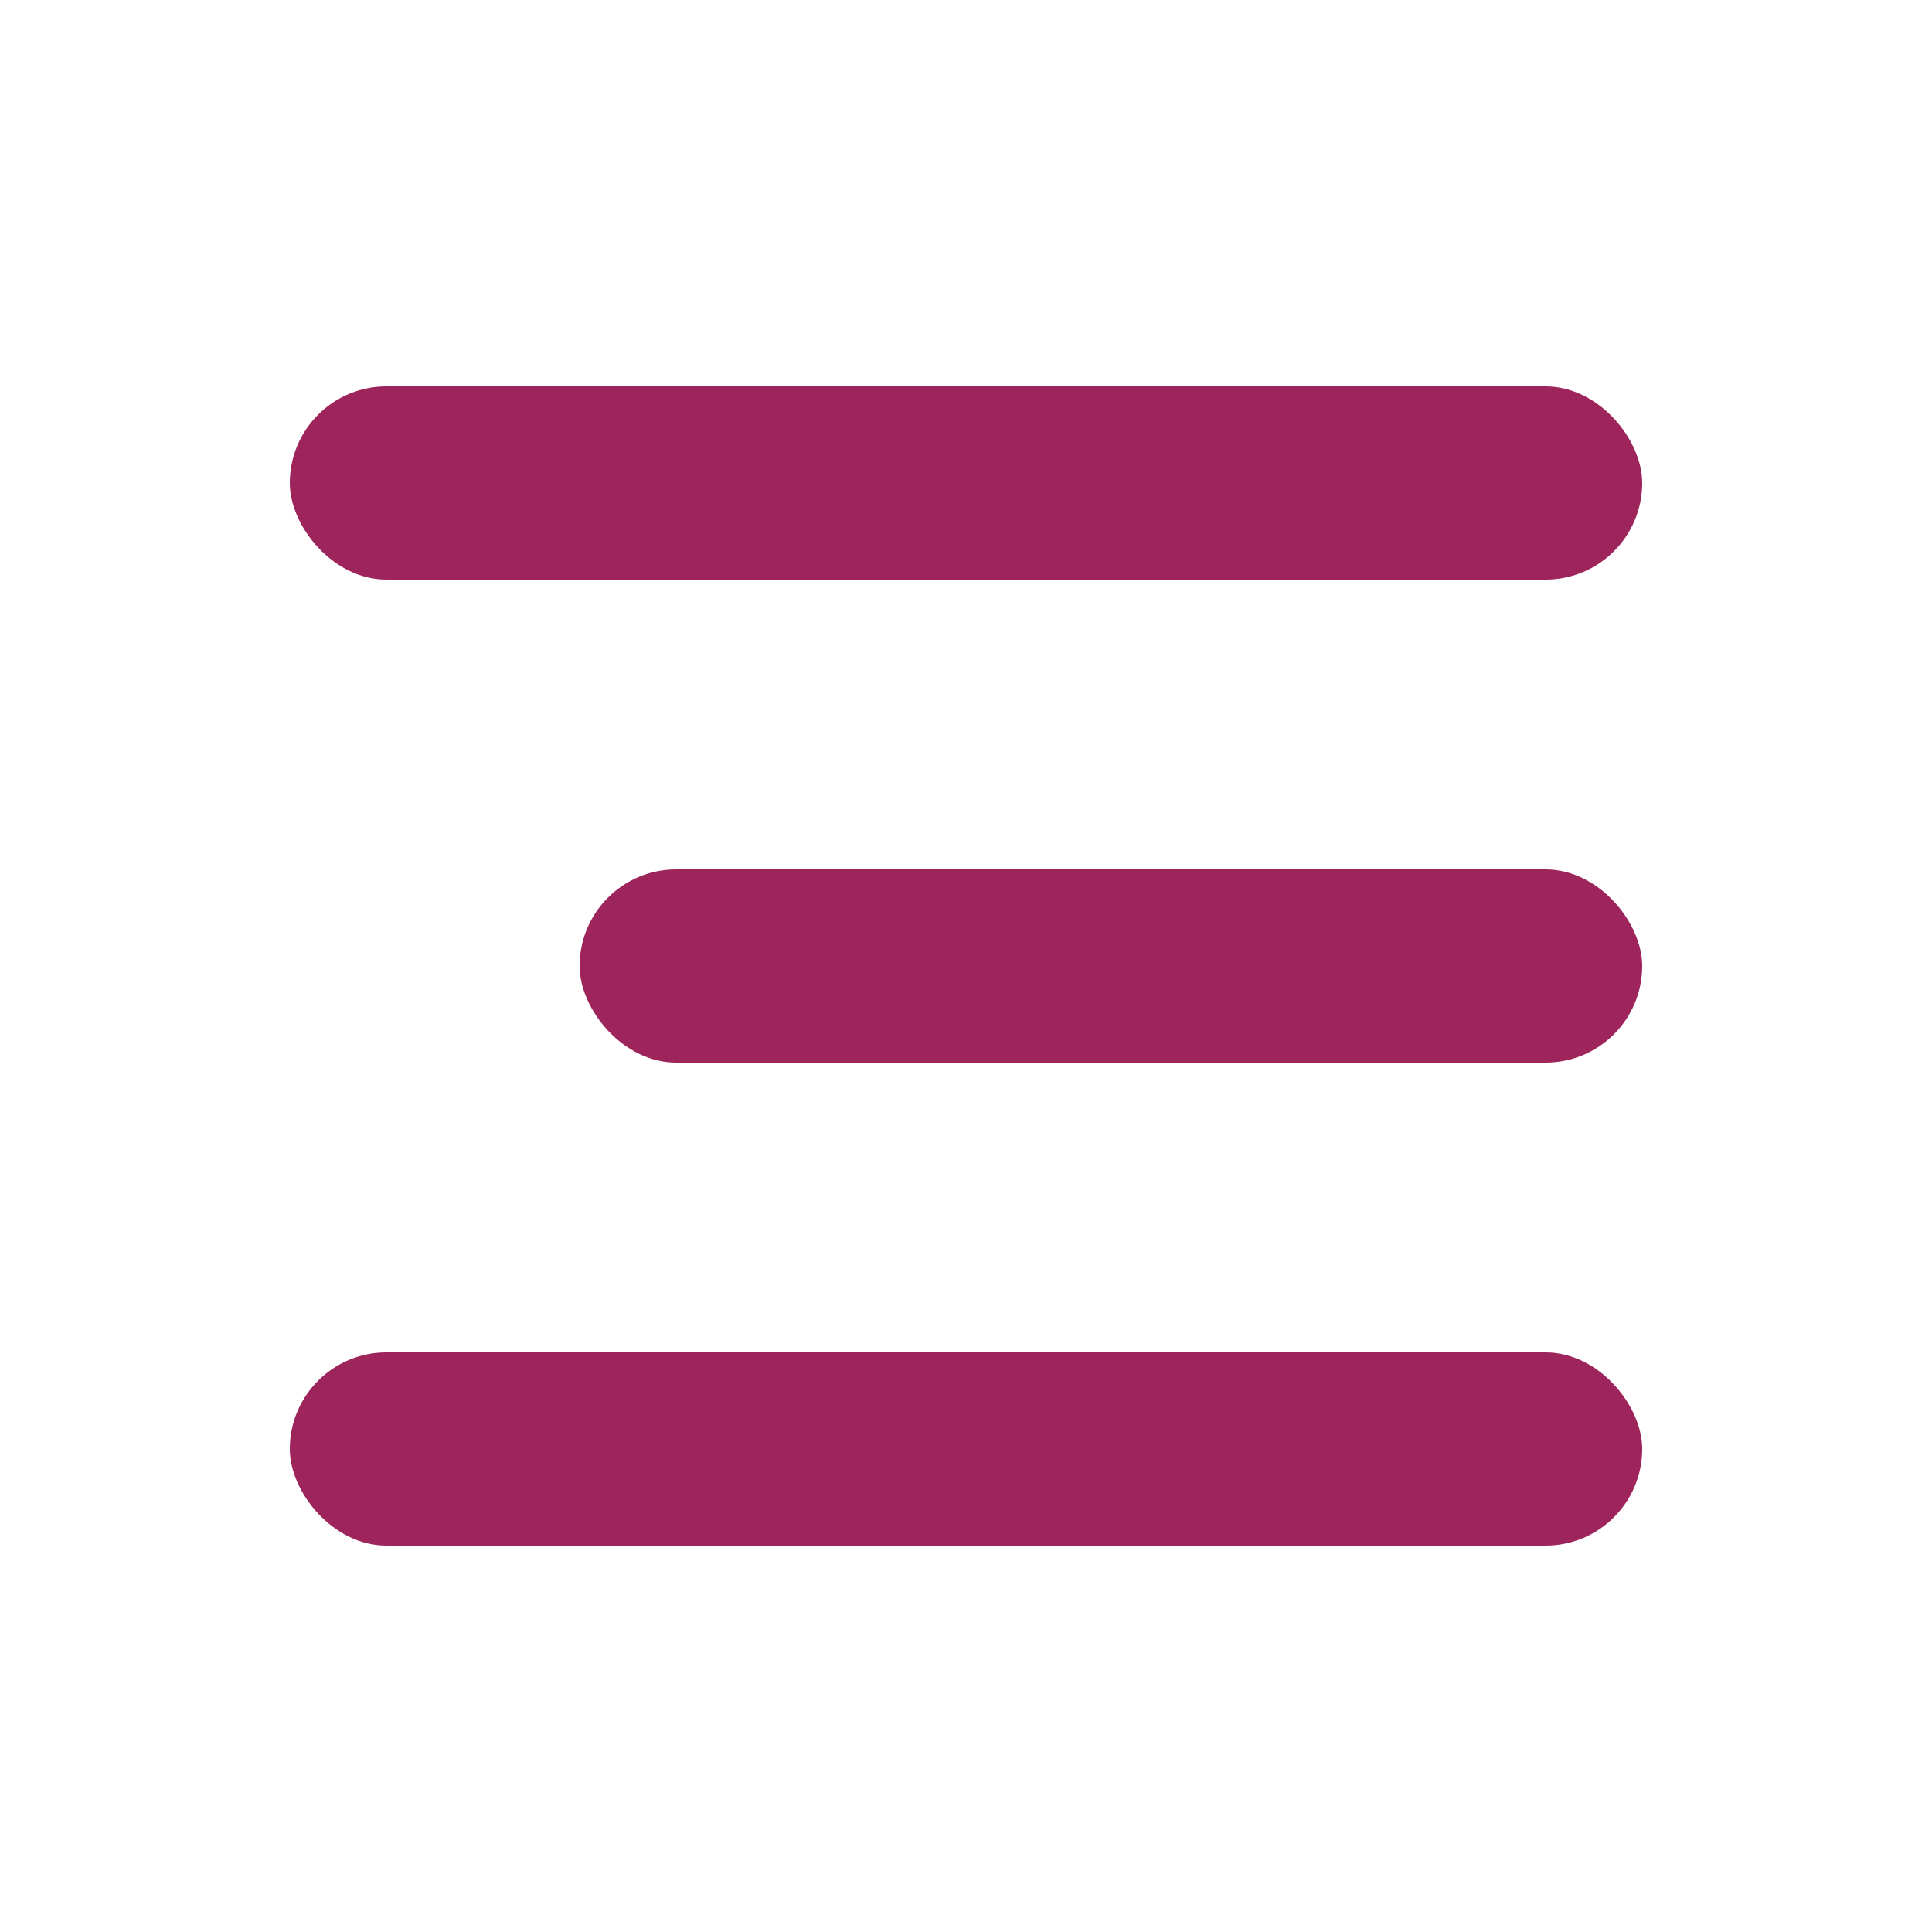
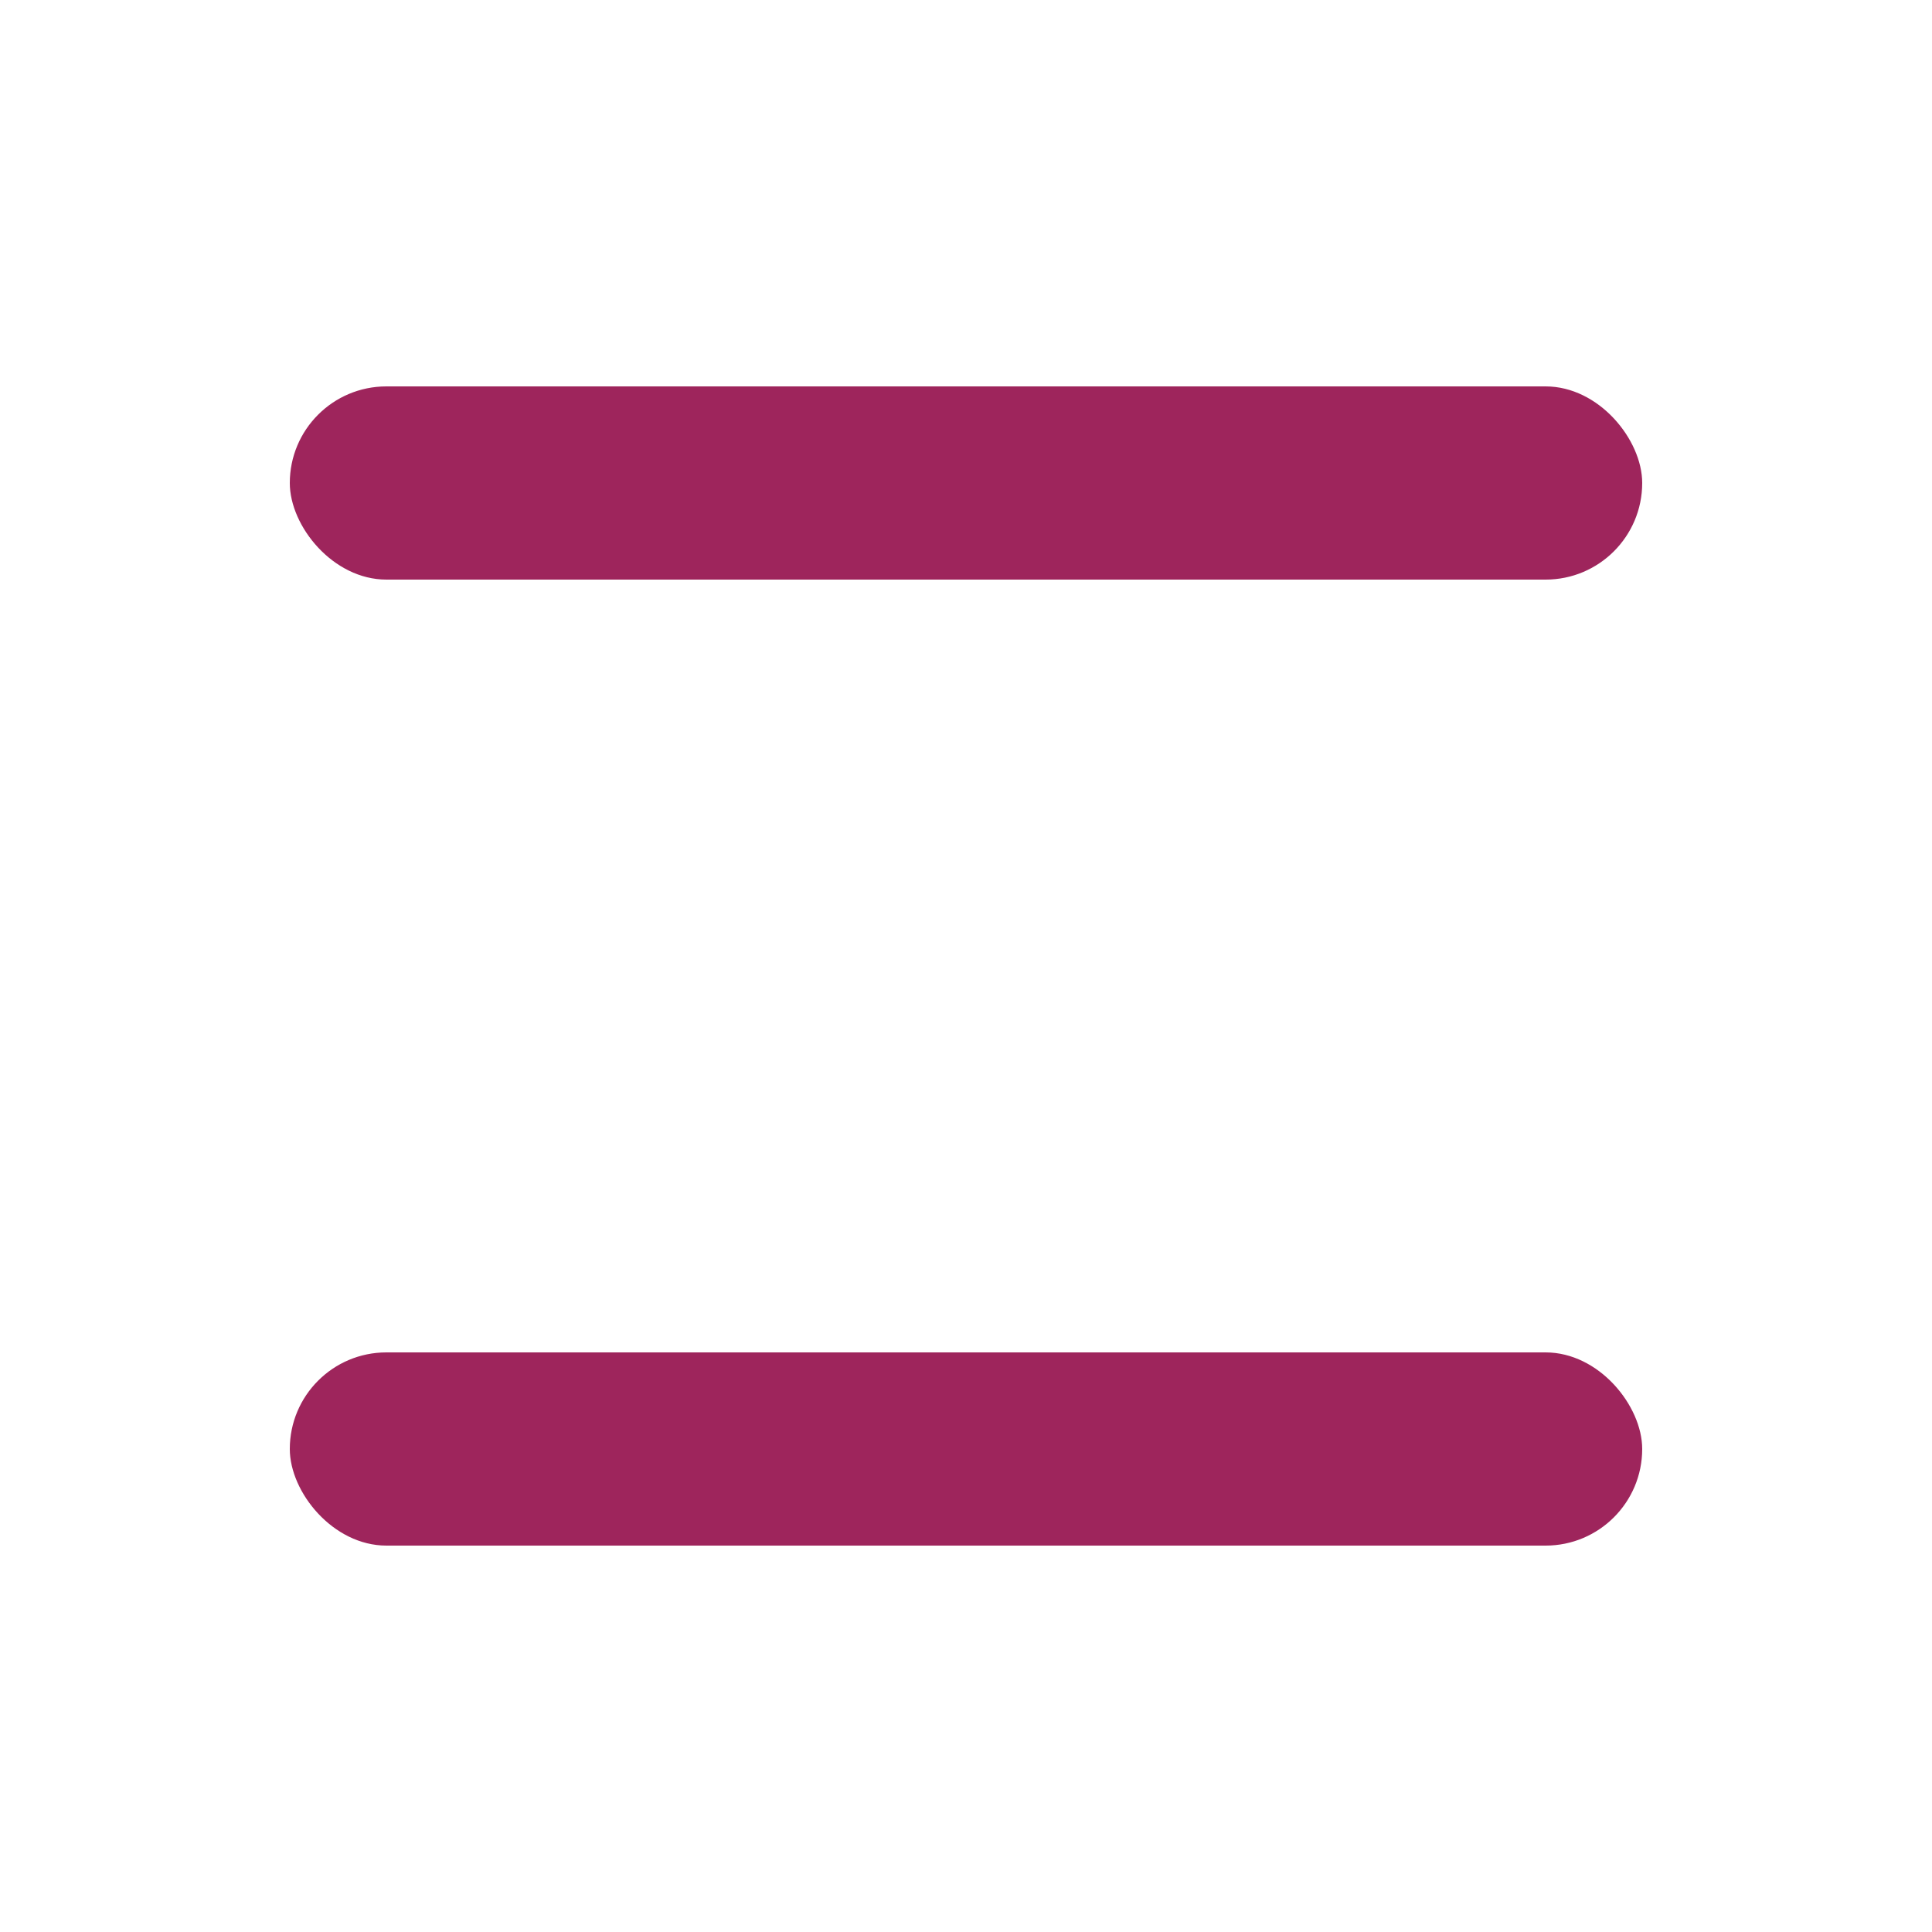
<svg xmlns="http://www.w3.org/2000/svg" width="20" height="20" viewBox="0 0 20 20" fill="none">
  <rect x="3" y="14" width="14" height="2" rx="1" fill="#9E255C" />
-   <rect x="6" y="9" width="11" height="2" rx="1" fill="#9E255C" />
  <rect x="3" y="4" width="14" height="2" rx="1" fill="#9E255C" />
</svg>